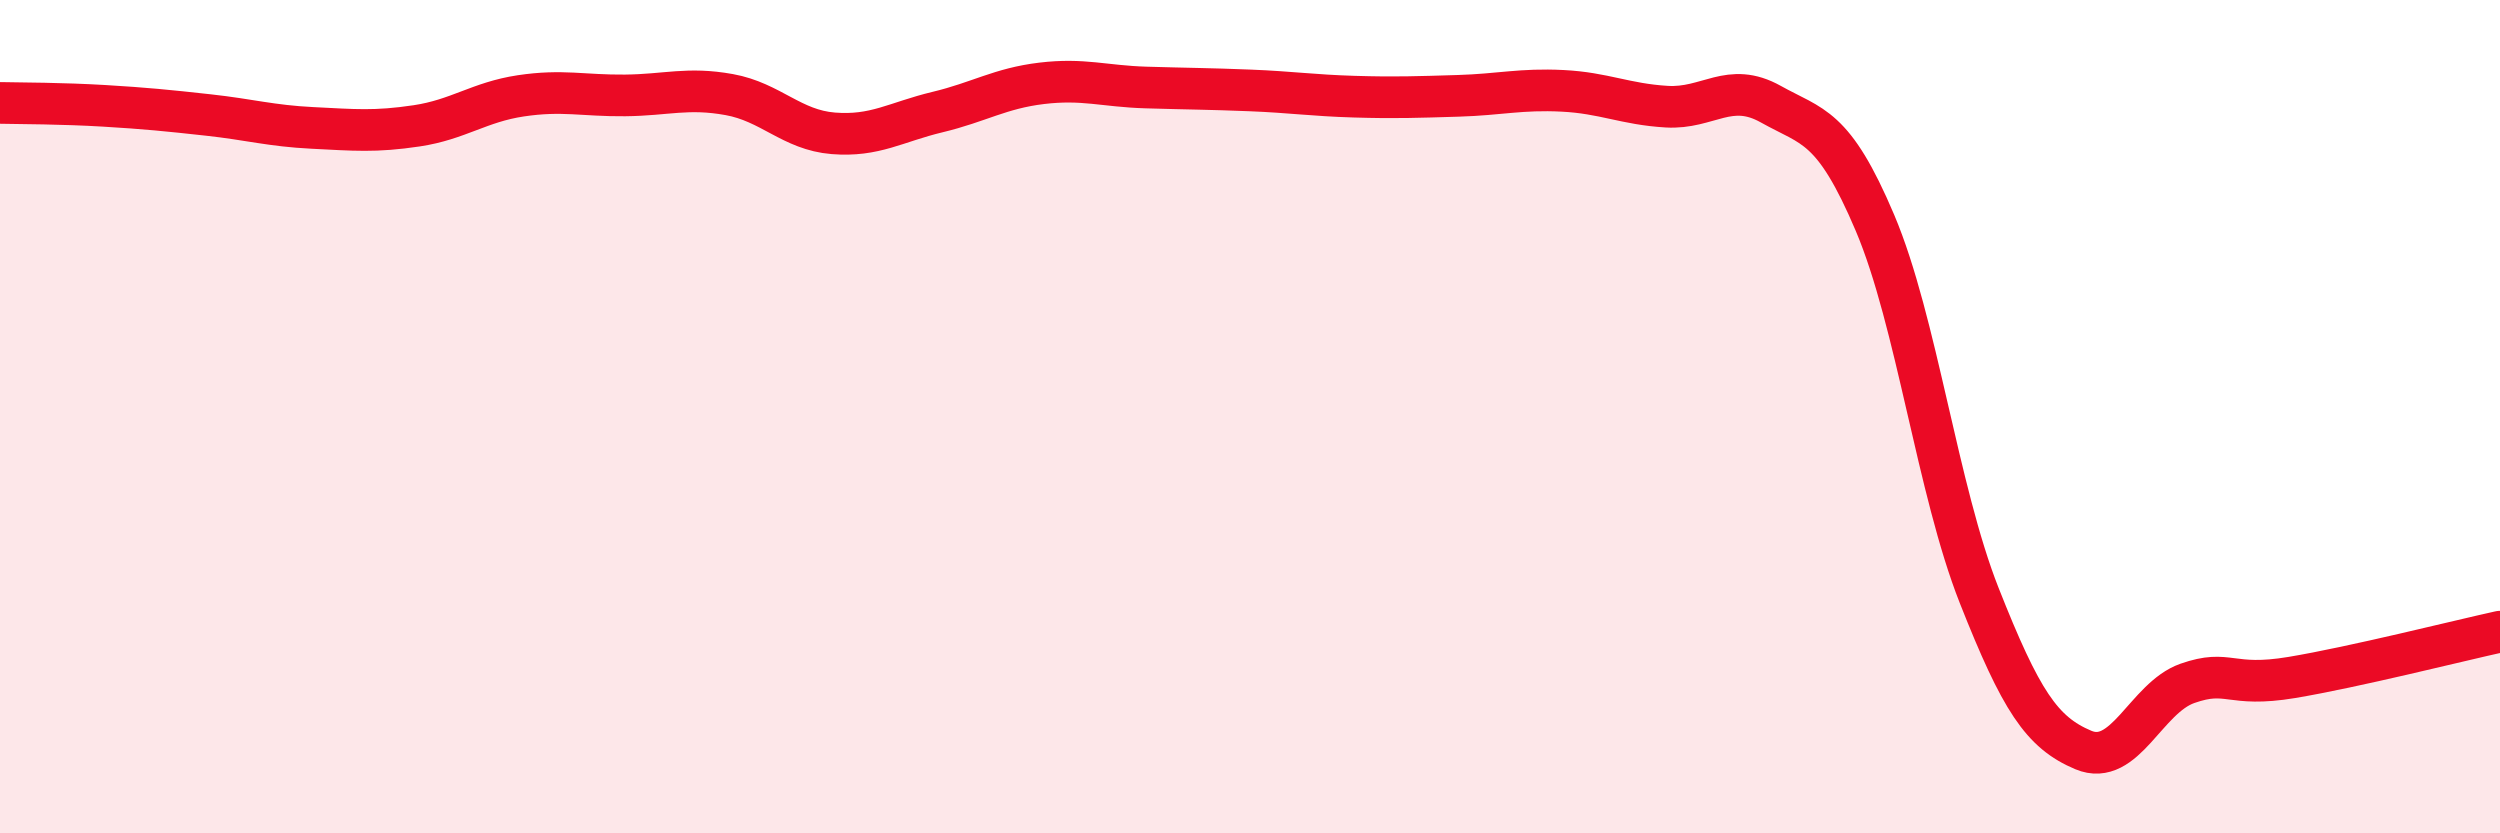
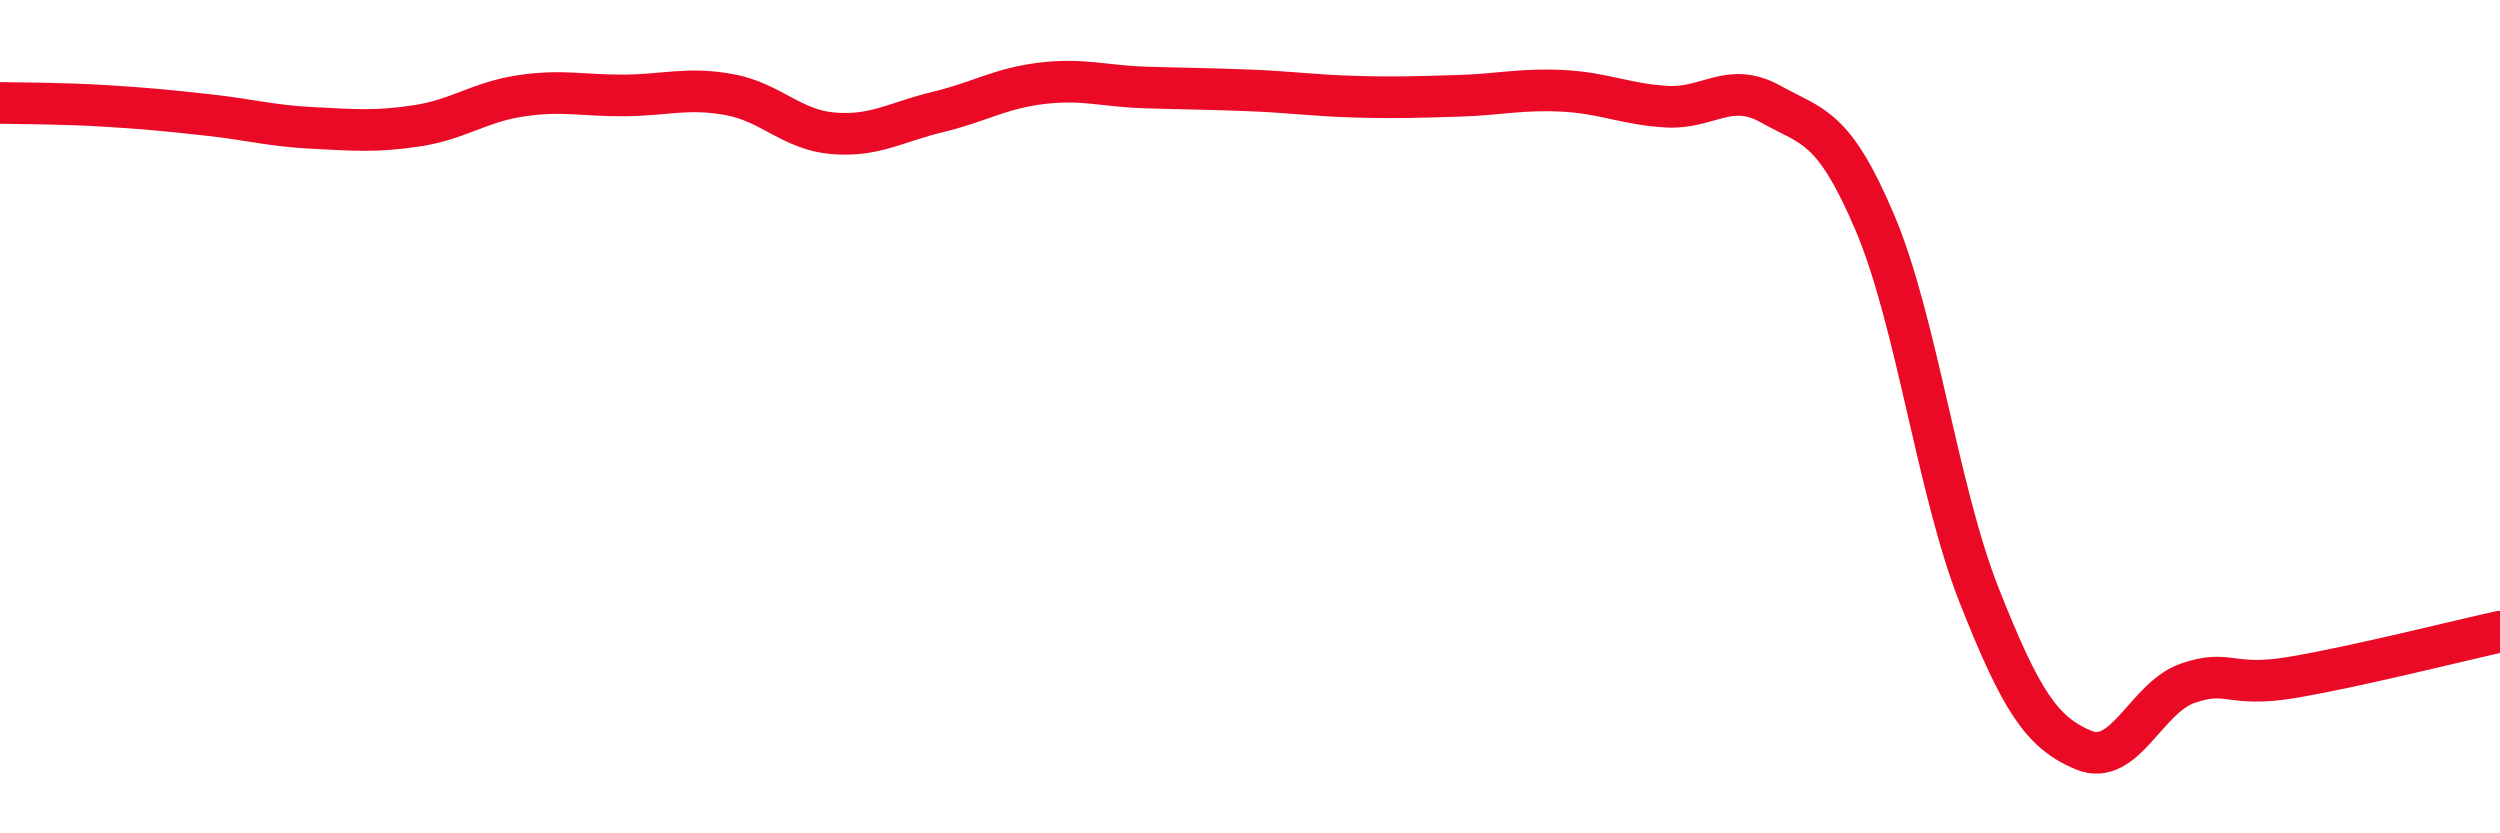
<svg xmlns="http://www.w3.org/2000/svg" width="60" height="20" viewBox="0 0 60 20">
-   <path d="M 0,2.47 C 0.5,2.48 1.5,2.48 2.5,2.54 C 3.5,2.6 4,2.65 5,2.76 C 6,2.87 6.5,3.02 7.5,3.07 C 8.5,3.12 9,3.17 10,3.02 C 11,2.87 11.5,2.45 12.5,2.3 C 13.5,2.15 14,2.3 15,2.29 C 16,2.28 16.5,2.09 17.5,2.27 C 18.5,2.45 19,3.12 20,3.2 C 21,3.28 21.5,2.93 22.5,2.69 C 23.5,2.45 24,2.12 25,2 C 26,1.88 26.5,2.07 27.5,2.1 C 28.5,2.13 29,2.13 30,2.17 C 31,2.21 31.5,2.29 32.5,2.32 C 33.5,2.35 34,2.33 35,2.3 C 36,2.27 36.5,2.13 37.5,2.18 C 38.5,2.23 39,2.5 40,2.56 C 41,2.62 41.5,1.94 42.5,2.5 C 43.5,3.06 44,2.99 45,5.35 C 46,7.71 46.5,11.76 47.5,14.29 C 48.5,16.82 49,17.58 50,18 C 51,18.42 51.5,16.75 52.5,16.4 C 53.5,16.05 53.5,16.51 55,16.26 C 56.5,16.01 59,15.38 60,15.16L60 20L0 20Z" fill="#EB0A25" opacity="0.1" stroke-linecap="round" stroke-linejoin="round" />
  <path d="M 0,2.47 C 0.5,2.48 1.5,2.48 2.5,2.54 C 3.5,2.6 4,2.65 5,2.76 C 6,2.87 6.5,3.02 7.5,3.07 C 8.5,3.12 9,3.17 10,3.02 C 11,2.87 11.5,2.45 12.5,2.3 C 13.5,2.15 14,2.3 15,2.29 C 16,2.28 16.5,2.09 17.5,2.27 C 18.5,2.45 19,3.12 20,3.2 C 21,3.28 21.5,2.93 22.5,2.69 C 23.5,2.45 24,2.12 25,2 C 26,1.88 26.5,2.07 27.5,2.1 C 28.5,2.13 29,2.13 30,2.17 C 31,2.21 31.5,2.29 32.5,2.32 C 33.5,2.35 34,2.33 35,2.3 C 36,2.27 36.5,2.13 37.5,2.18 C 38.5,2.23 39,2.5 40,2.56 C 41,2.62 41.5,1.94 42.5,2.5 C 43.5,3.06 44,2.99 45,5.35 C 46,7.71 46.5,11.76 47.5,14.29 C 48.5,16.82 49,17.58 50,18 C 51,18.42 51.5,16.75 52.5,16.4 C 53.5,16.05 53.5,16.51 55,16.26 C 56.5,16.01 59,15.38 60,15.16" stroke="#EB0A25" stroke-width="1" fill="none" stroke-linecap="round" stroke-linejoin="round" />
</svg>